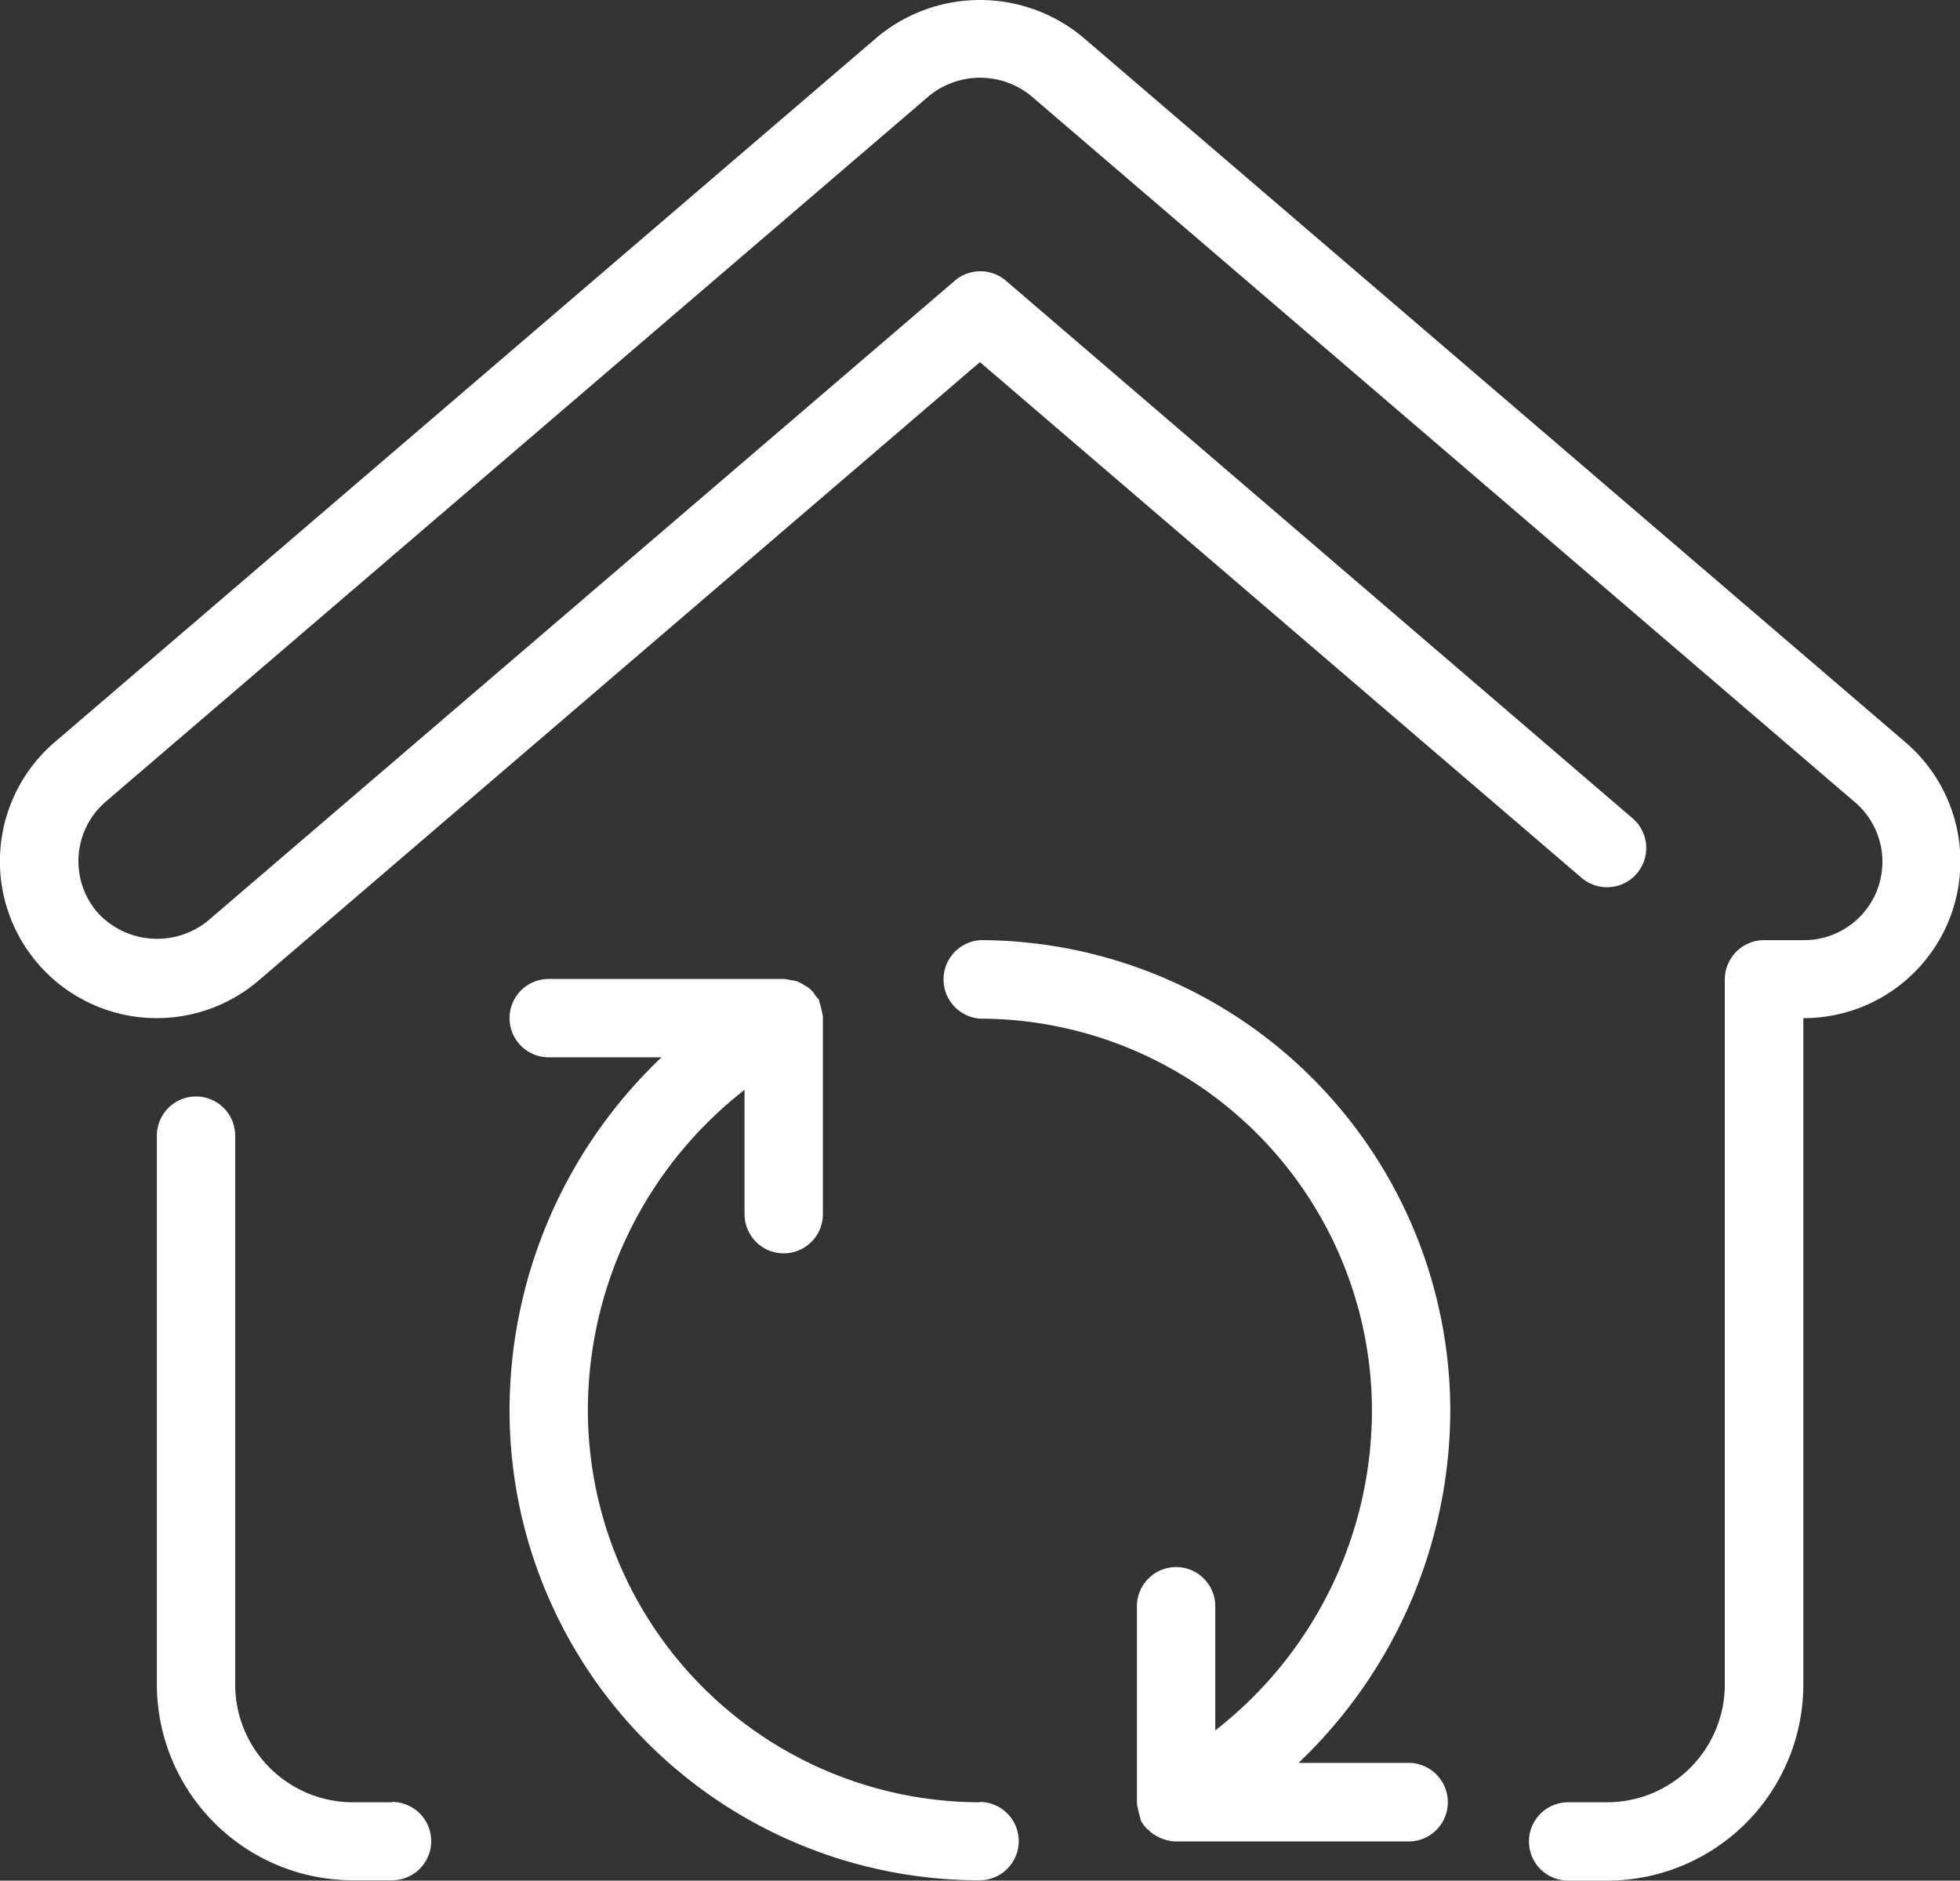
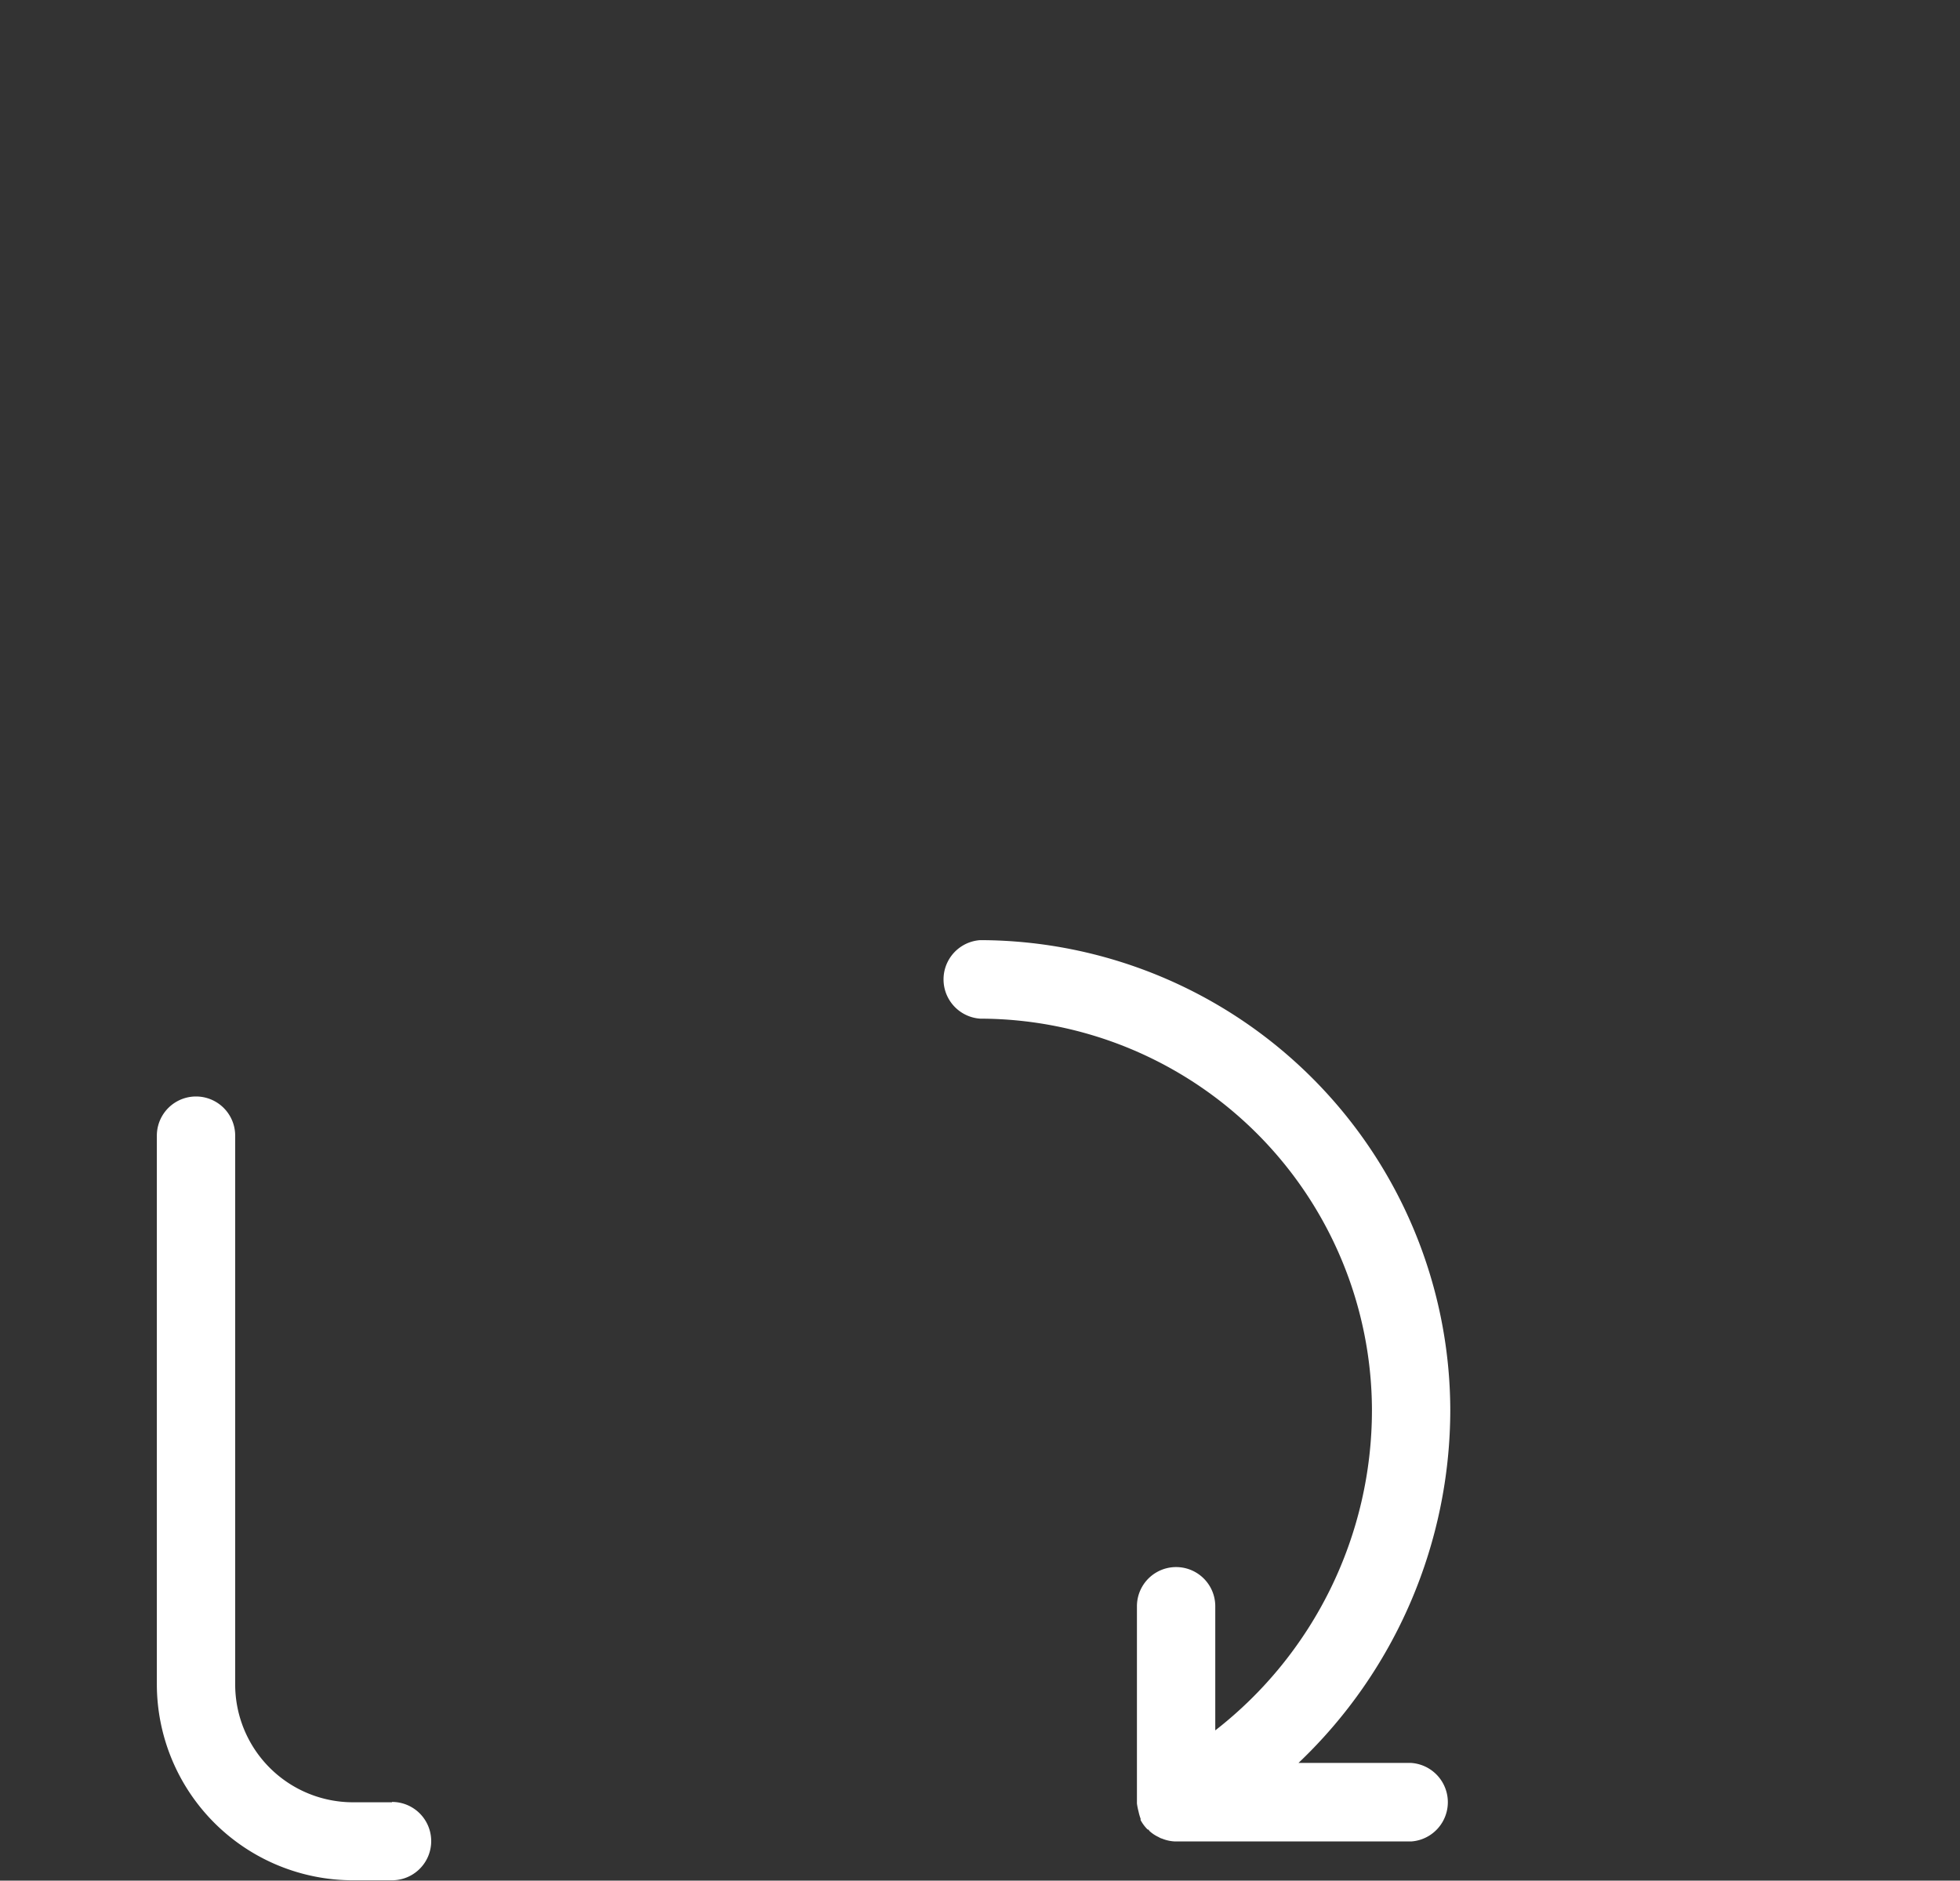
<svg xmlns="http://www.w3.org/2000/svg" viewBox="0 0 112.59 108.02">
  <rect x="0" y="0" width="112.59" height="108.02" fill="#333333" stroke="none" />
  <defs>
    <style>.cls-1{fill:#fff;}</style>
  </defs>
  <title>icon3</title>
  <g id="Layer_2" data-name="Layer 2">
    <g id="icon3">
      <path class="cls-1" d="M22.52,103.52H20.27a6.77,6.77,0,0,1-6.76-6.76V65.23a2.25,2.25,0,0,0-4.5,0V96.76A11.27,11.27,0,0,0,20.27,108h2.25a2.25,2.25,0,0,0,0-4.5Z" />
-       <path class="cls-1" d="M109.45,42.63,62.16,2.1a9.24,9.24,0,0,0-11.73,0L3.14,42.63A9,9,0,0,0,14.87,56.31L56.29,20.8,90.85,50.42A2.25,2.25,0,1,0,93.78,47l-36-30.88a2.26,2.26,0,0,0-2.93,0L11.94,52.89a4.63,4.63,0,0,1-6.35-.49,4.51,4.51,0,0,1,.48-6.35L53.37,5.51a4.63,4.63,0,0,1,5.86,0l47.28,40.53A4.5,4.5,0,0,1,103.58,54h-2.25a2.26,2.26,0,0,0-2.25,2.26V96.76a6.77,6.77,0,0,1-6.75,6.76H90.08a2.25,2.25,0,1,0,0,4.5h2.25a11.27,11.27,0,0,0,11.26-11.26V58.48a9,9,0,0,0,5.86-15.85Z" />
-       <path class="cls-1" d="M56.29,103.52A22.55,22.55,0,0,1,33.77,81a23.33,23.33,0,0,1,9-18.4v7.14a2.25,2.25,0,0,0,4.5,0V58.48s0,0,0-.08a3.43,3.43,0,0,0-.09-.44,2.7,2.7,0,0,0-.12-.43s0-.05,0-.08a2.31,2.31,0,0,0-.2-.24,1.86,1.86,0,0,0-.3-.38,1.56,1.56,0,0,0-.34-.23,1.94,1.94,0,0,0-.4-.22,3,3,0,0,0-.43-.09,3.43,3.43,0,0,0-.34-.06H31.52a2.25,2.25,0,0,0,0,4.5H38A28,28,0,0,0,29.27,81a27,27,0,0,0,27,27,2.25,2.25,0,1,0,0-4.5Z" />
      <path class="cls-1" d="M83.31,81a27.06,27.06,0,0,0-27-27,2.26,2.26,0,0,0,0,4.51A22.54,22.54,0,0,1,78.81,81a23.31,23.31,0,0,1-9,18.39V92.26a2.25,2.25,0,1,0-4.5,0v11.26s0,0,0,.07a3.58,3.58,0,0,0,.09.45,2.9,2.9,0,0,0,.12.42s0,.06,0,.08a2.23,2.23,0,0,0,.4.54s.07,0,.1.08a2,2,0,0,0,.54.36.72.72,0,0,0,.2.09,2.2,2.2,0,0,0,.76.16H81.06a2.26,2.26,0,0,0,0-4.51H74.59A28,28,0,0,0,83.31,81Z" />
    </g>
  </g>
</svg>